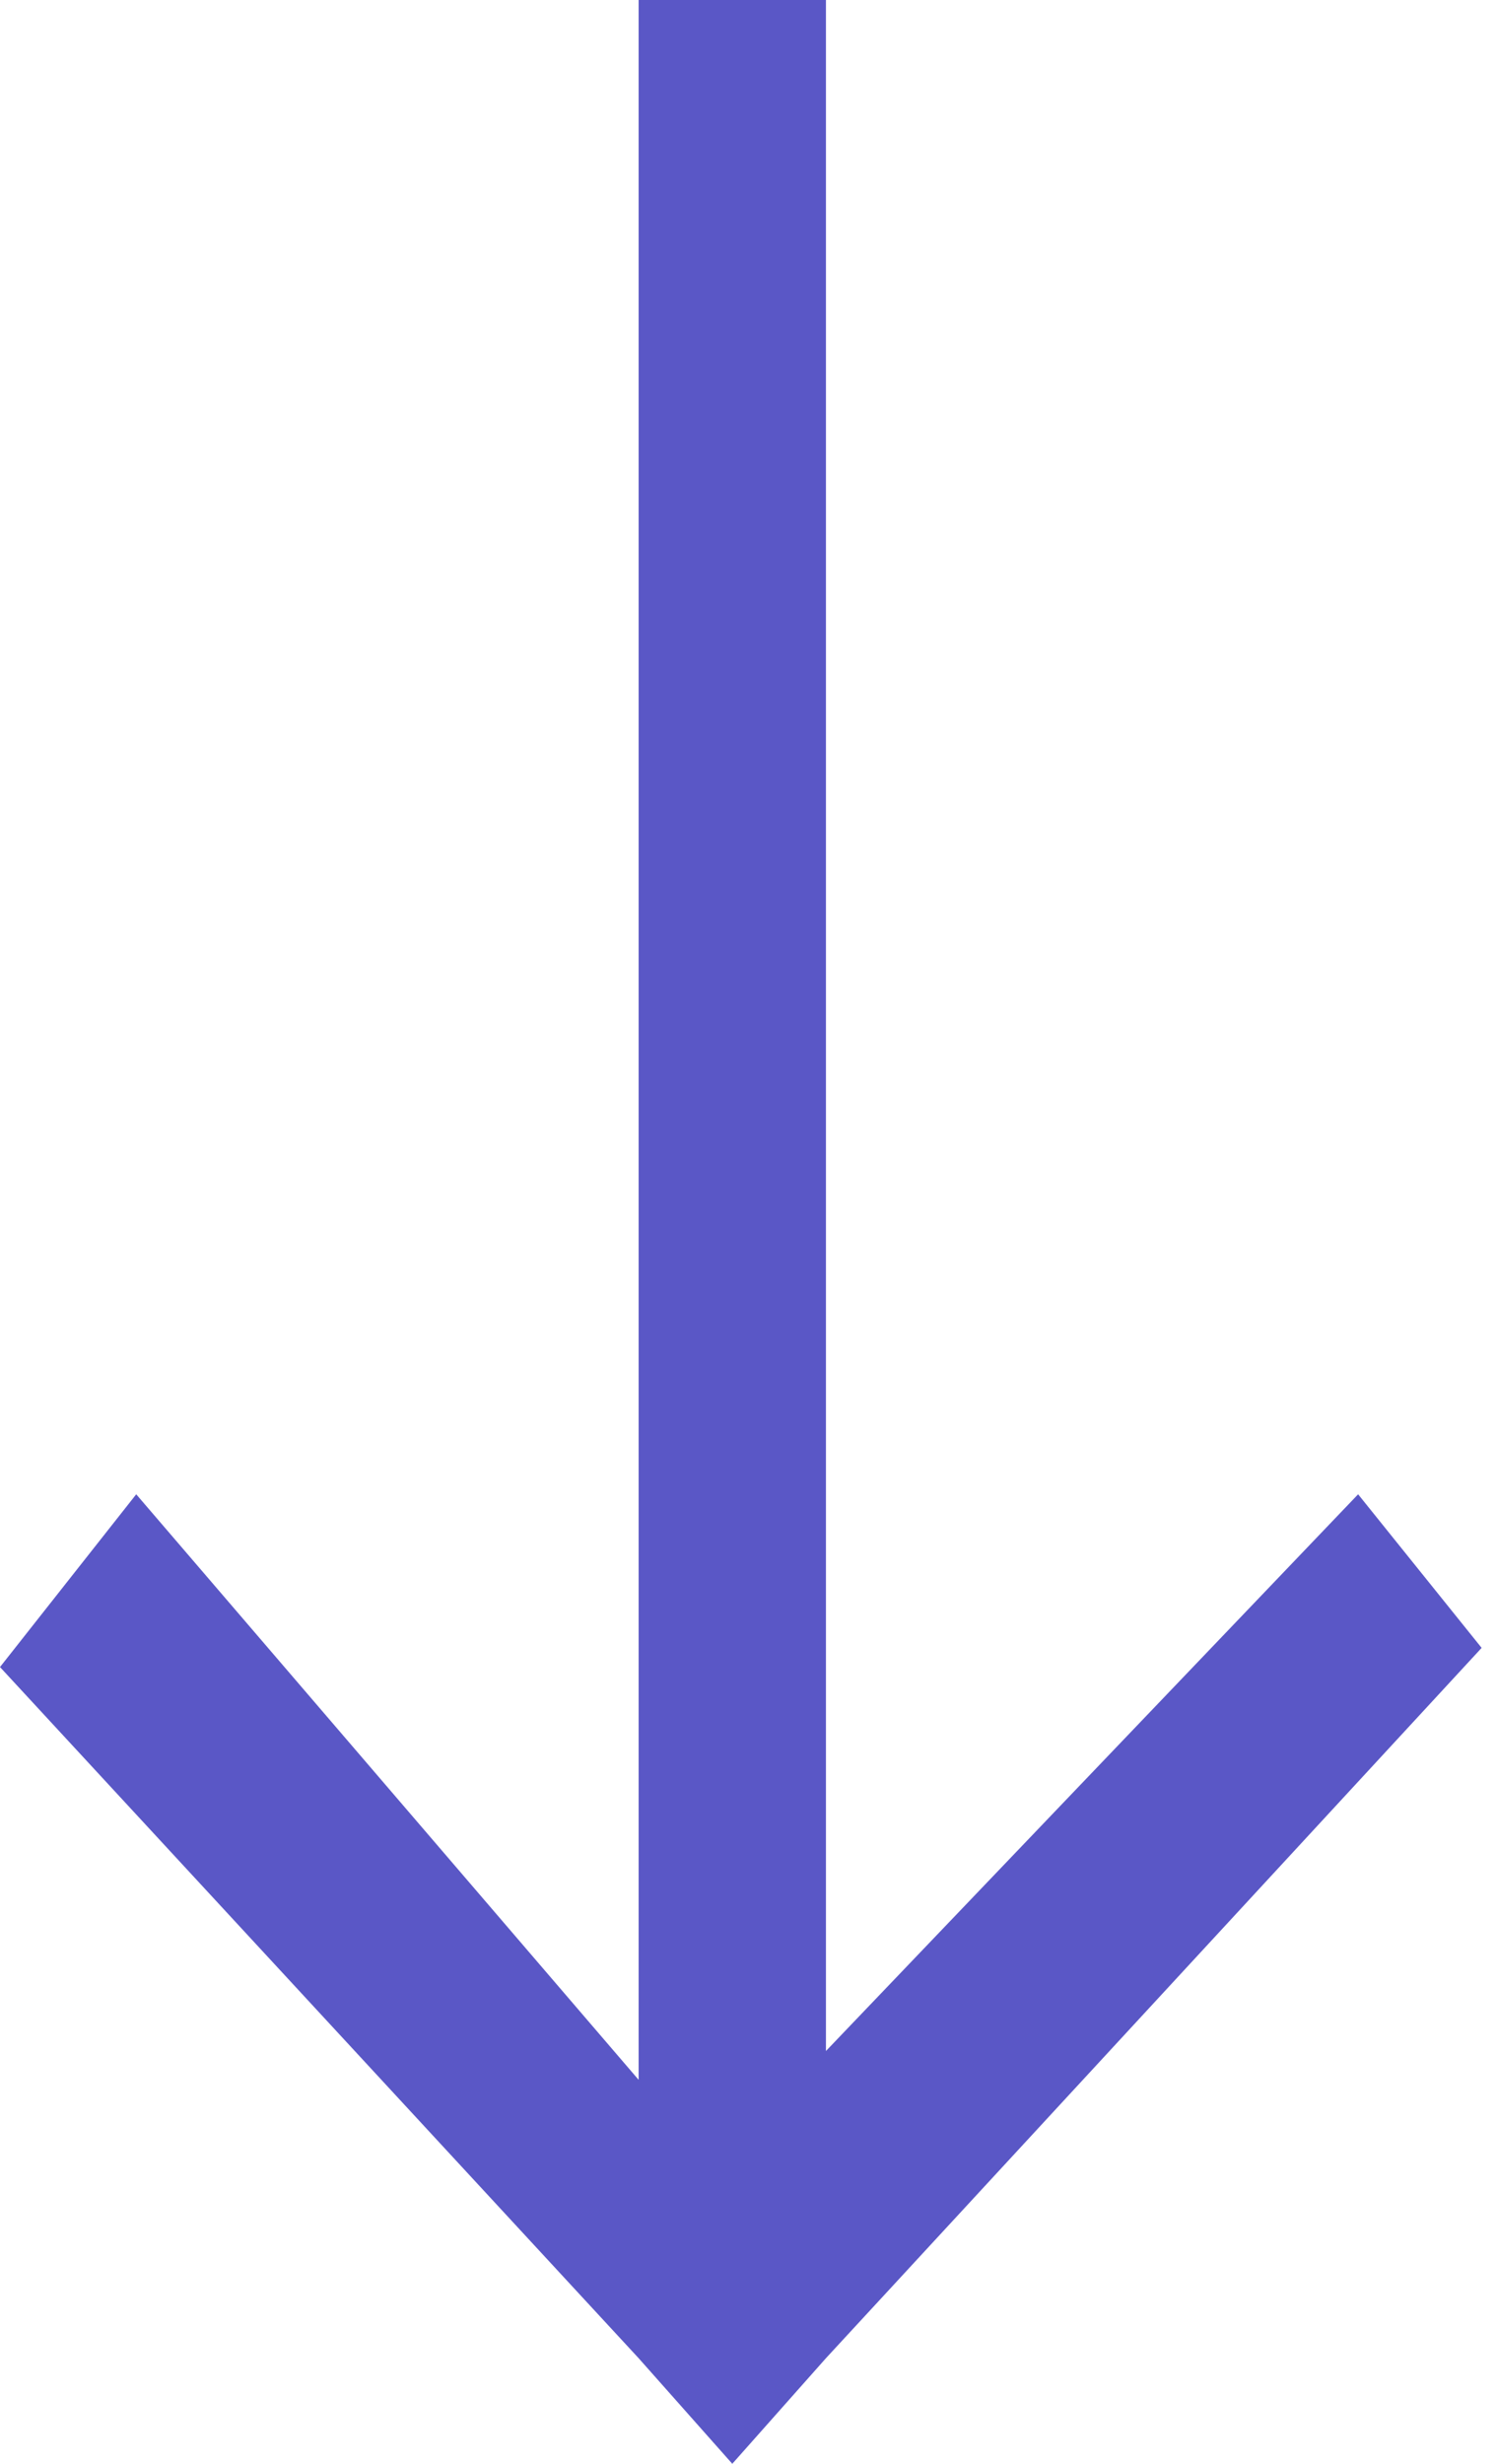
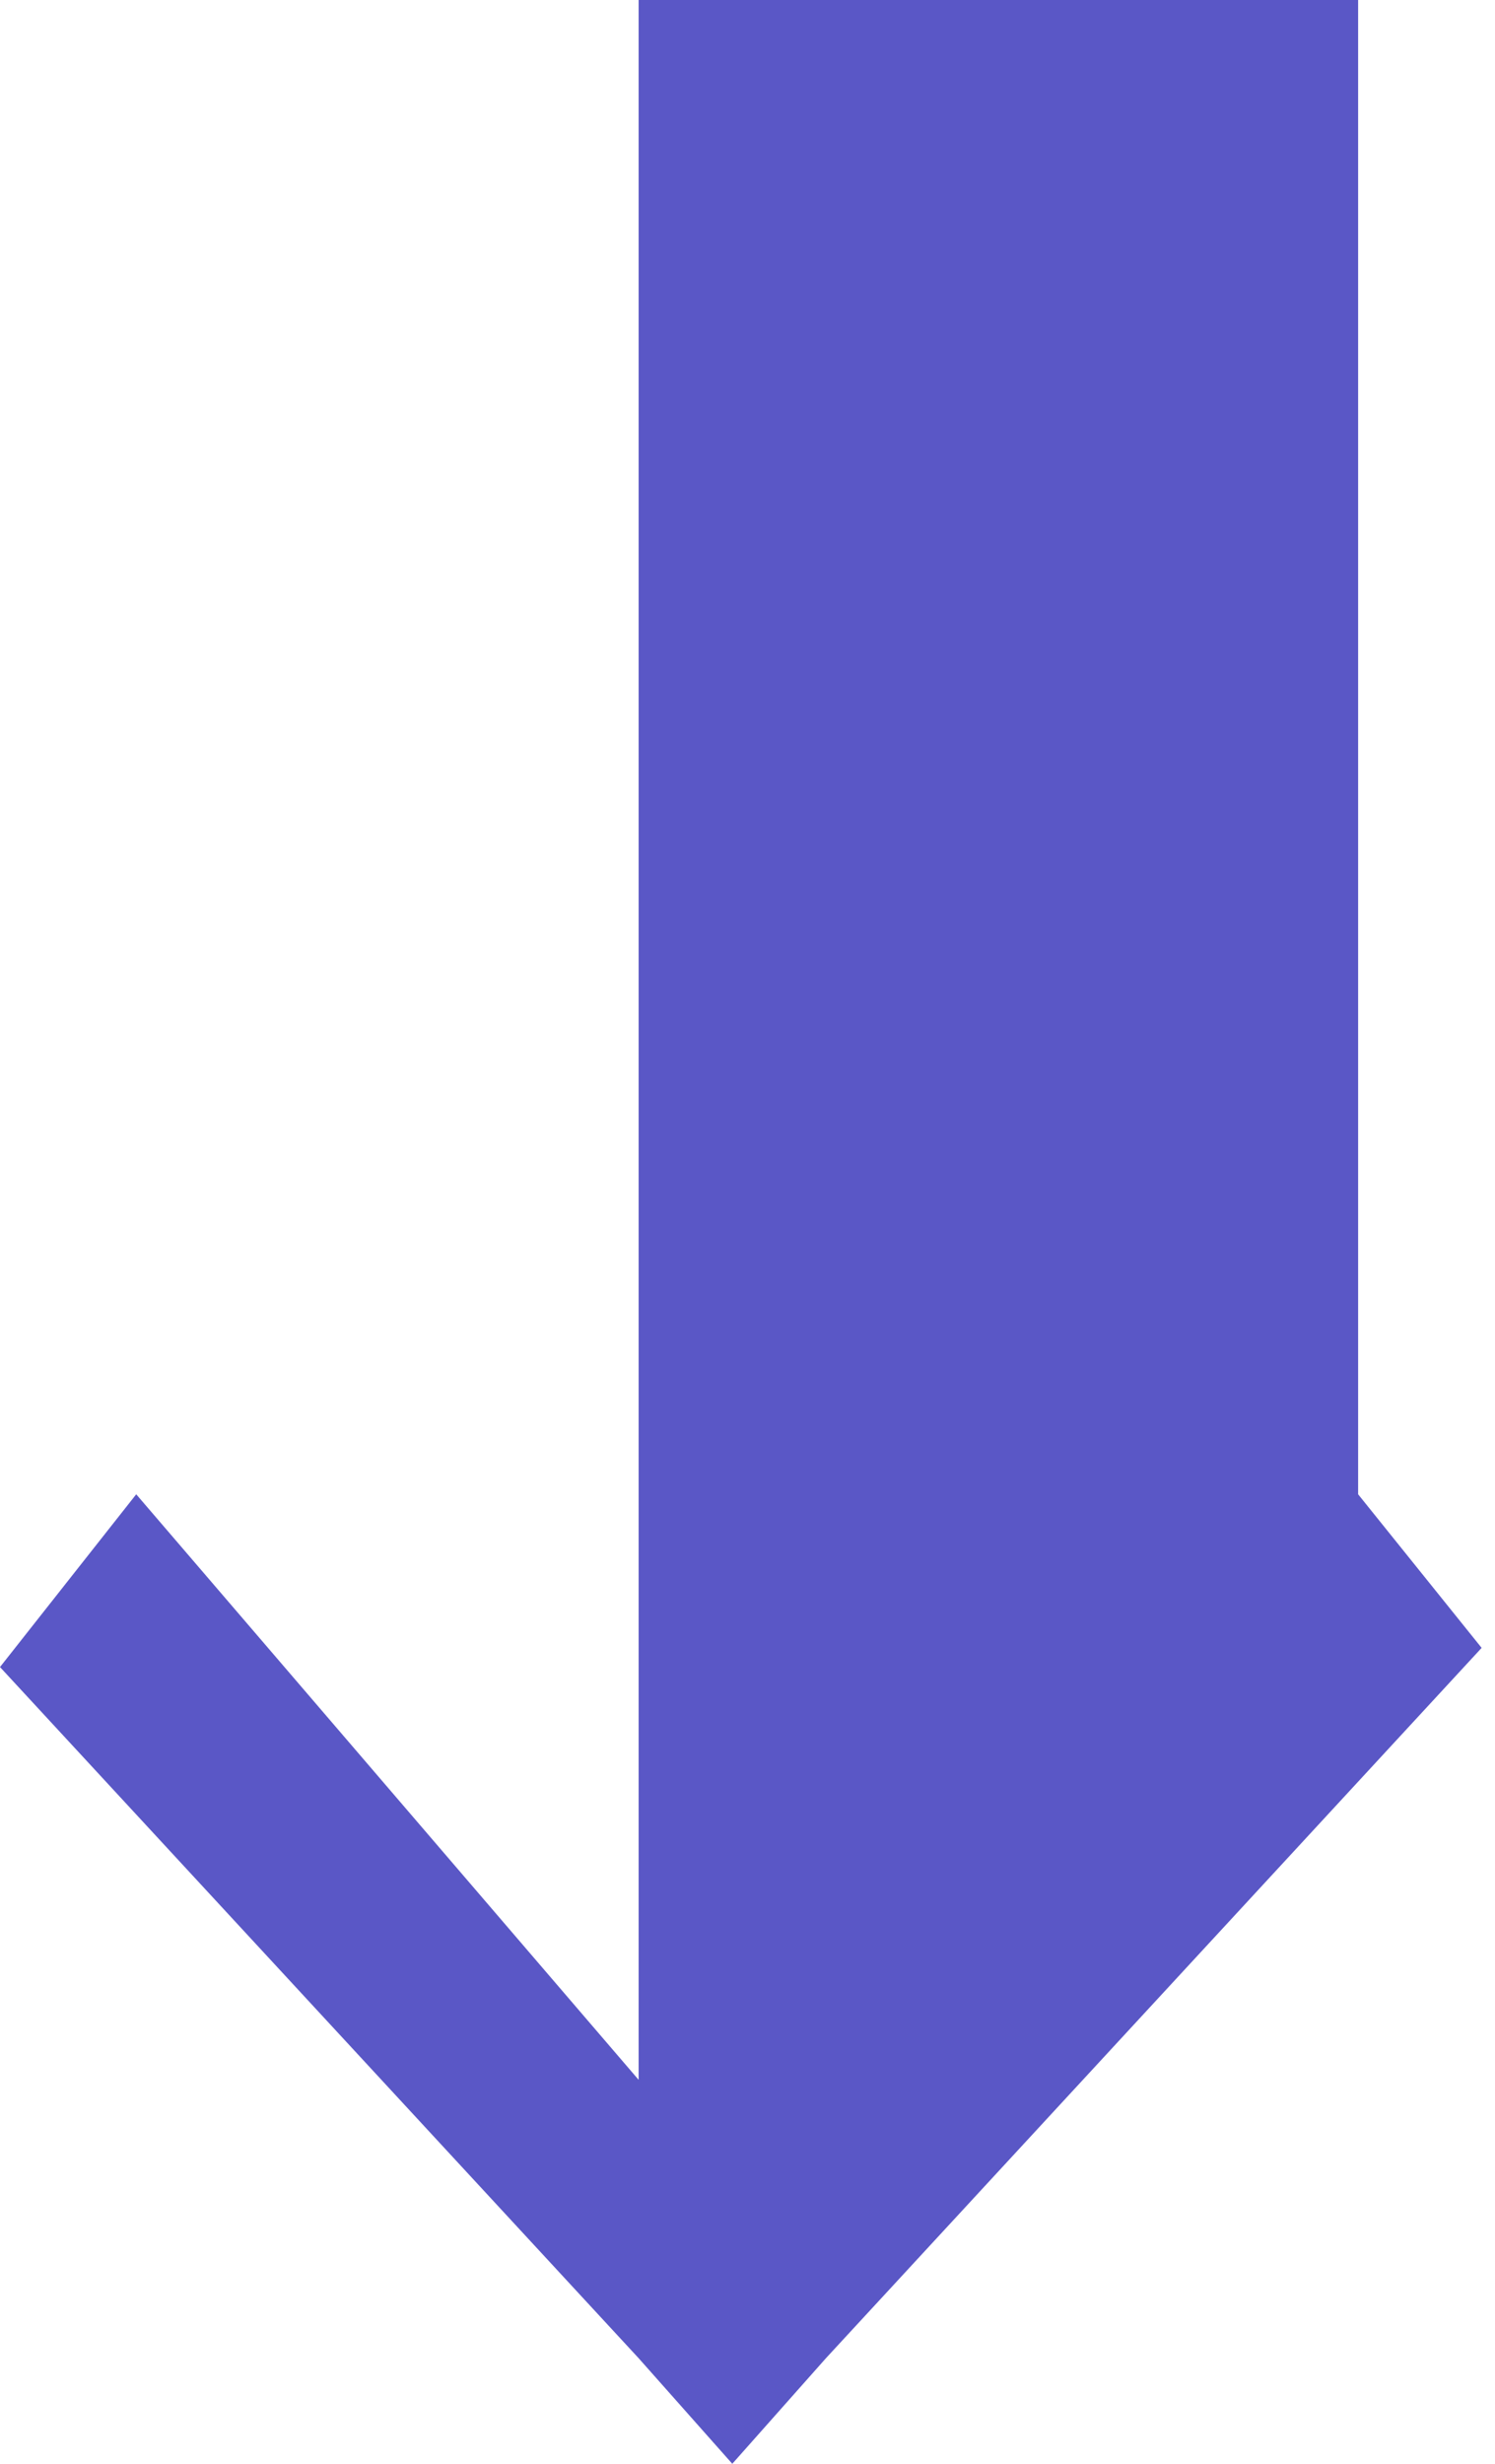
<svg xmlns="http://www.w3.org/2000/svg" width="34" height="56" viewBox="0 0 34 56" fill="none">
-   <path d="M0 37.891L14.524 53.6L16.654 56L18.784 53.6L33.696 37.455L30.887 33.964L18.784 46.618V0H14.524V47.273L3.098 33.964L0 37.891Z" fill="#5A57C6" />
+   <path d="M0 37.891L14.524 53.6L16.654 56L18.784 53.6L33.696 37.455L30.887 33.964V0H14.524V47.273L3.098 33.964L0 37.891Z" fill="#5A57C6" />
</svg>